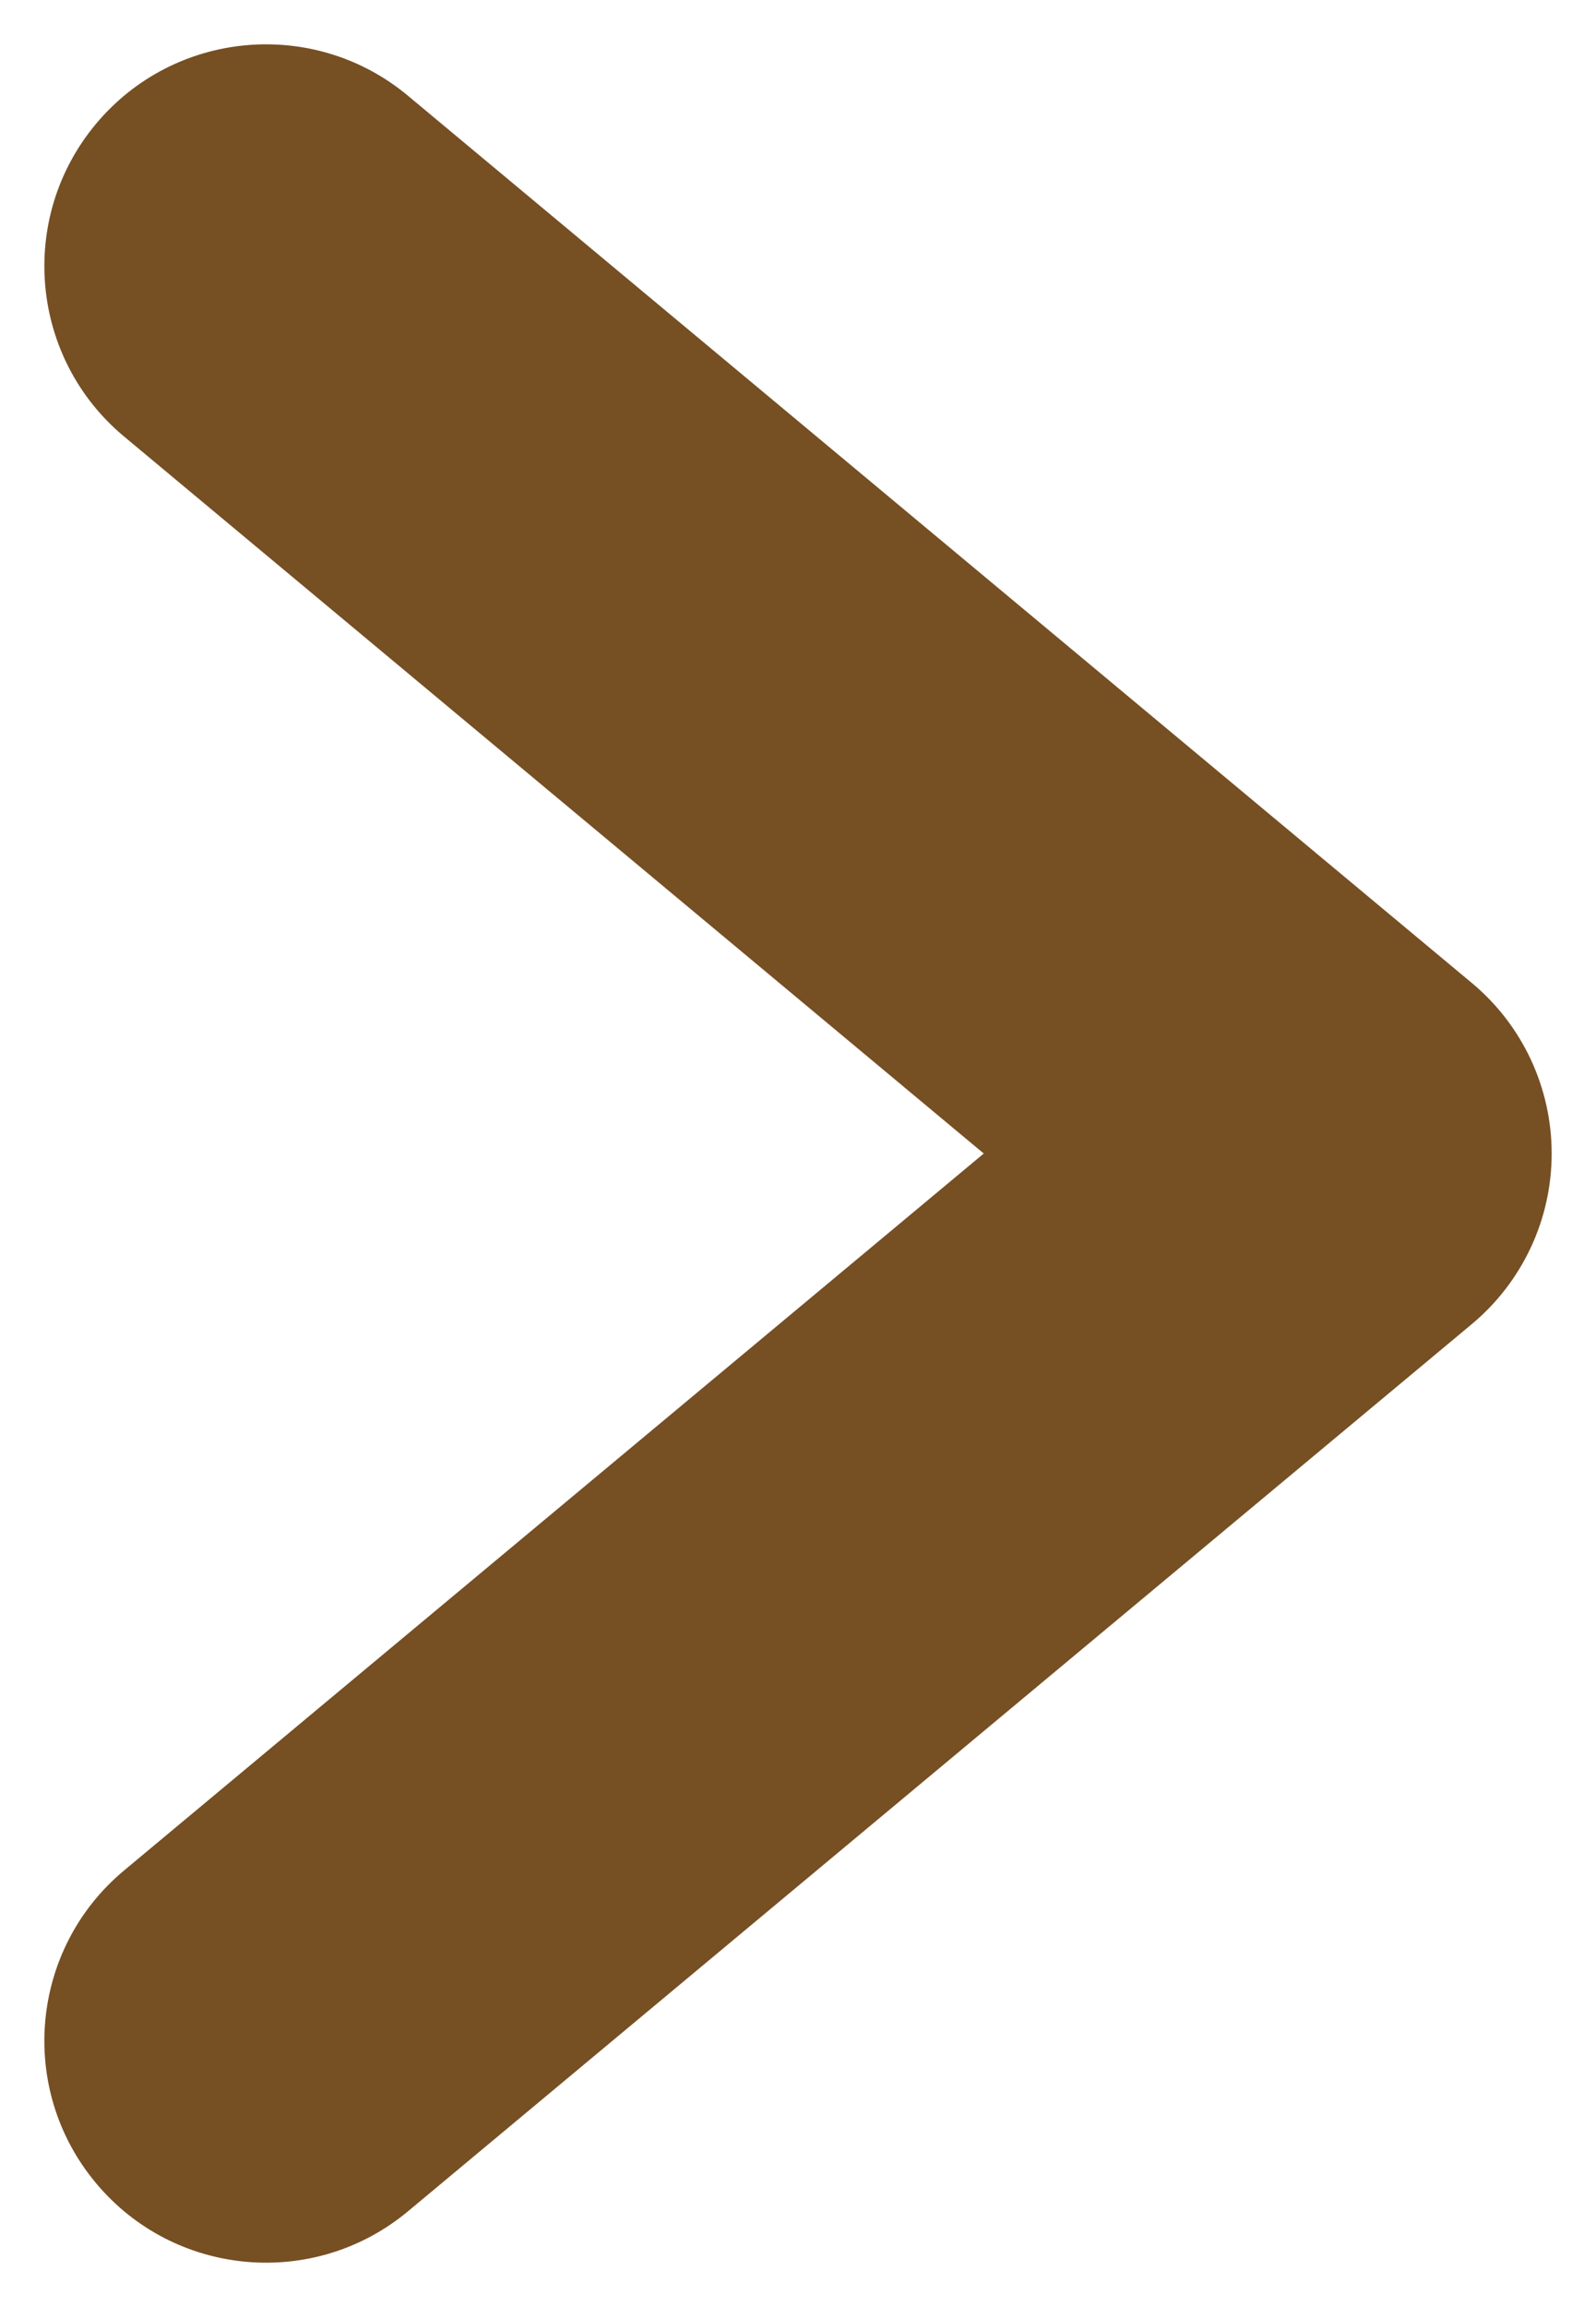
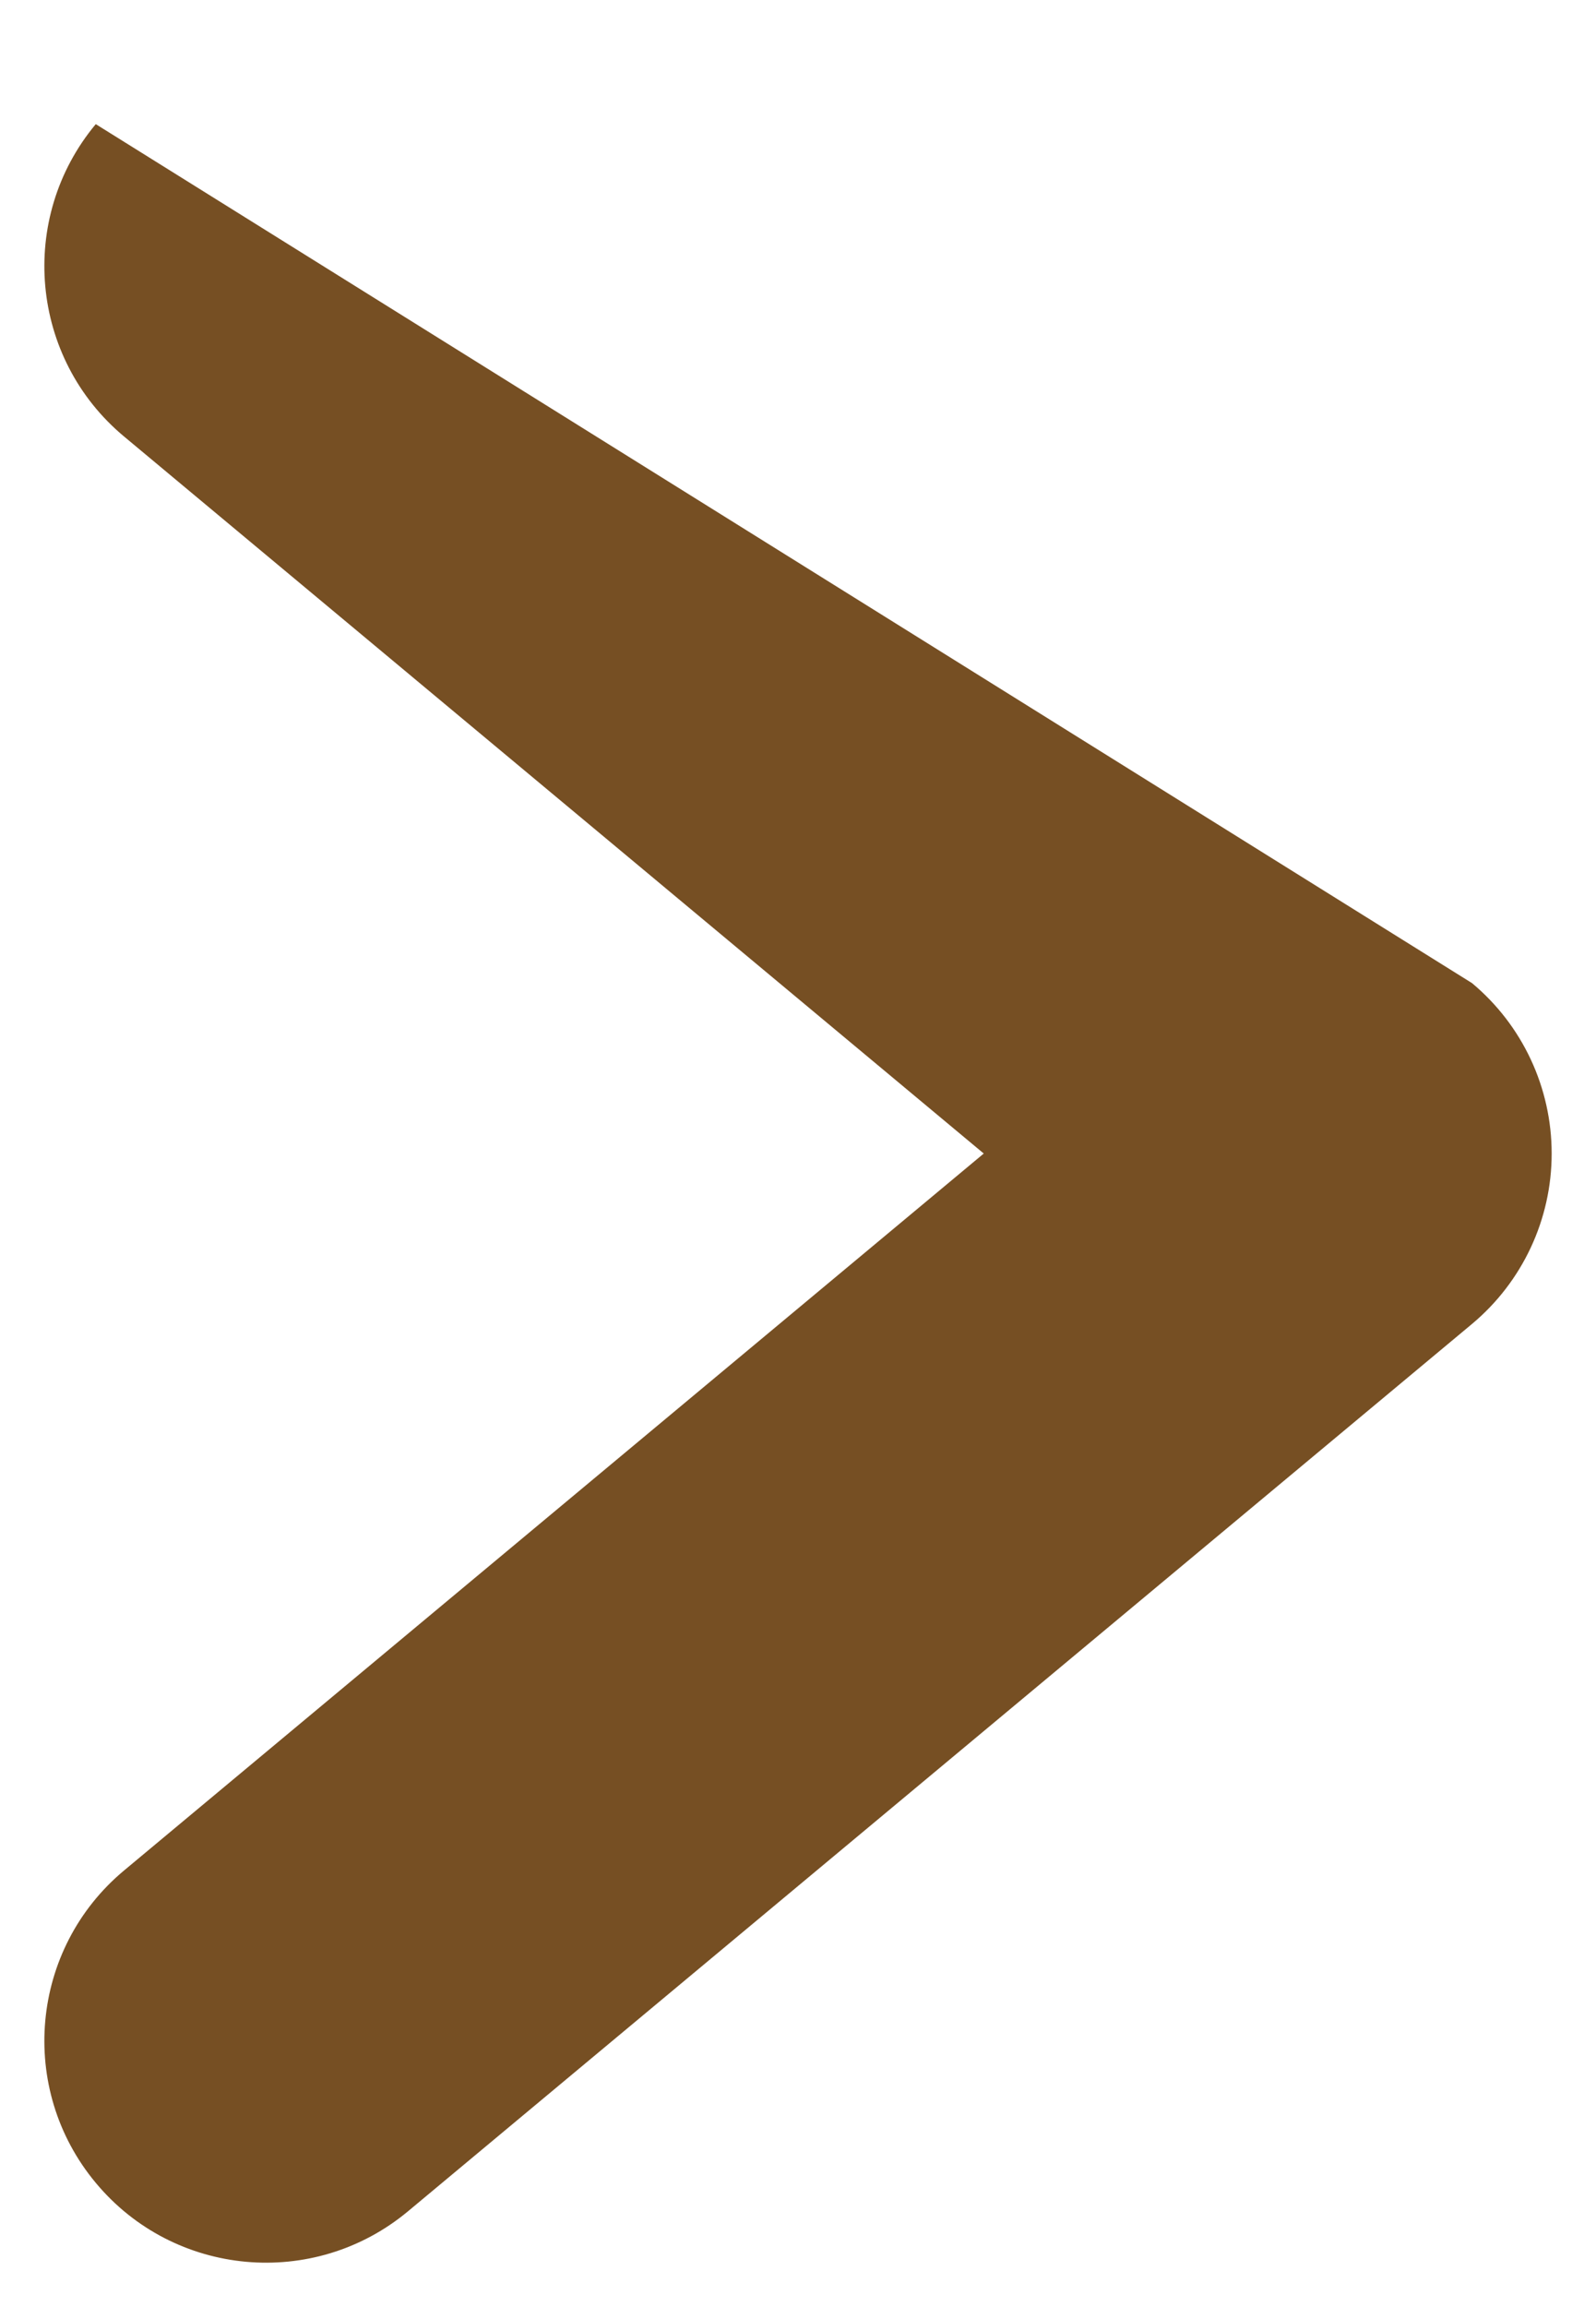
<svg xmlns="http://www.w3.org/2000/svg" width="18" height="26" viewBox="0 0 18 26" fill="none">
-   <path fill-rule="evenodd" clip-rule="evenodd" d="M1.08 1.399C1.963 0.339 3.54 0.195 4.601 1.079L16.601 11.079C17.171 11.554 17.5 12.258 17.5 13C17.5 13.742 17.171 14.445 16.601 14.921L4.601 24.921C3.54 25.804 1.963 25.661 1.08 24.6C0.196 23.54 0.339 21.963 1.4 21.079L11.095 13L1.4 4.92C0.339 4.037 0.196 2.46 1.08 1.399Z" fill="#764F23" />
+   <path fill-rule="evenodd" clip-rule="evenodd" d="M1.08 1.399L16.601 11.079C17.171 11.554 17.5 12.258 17.5 13C17.5 13.742 17.171 14.445 16.601 14.921L4.601 24.921C3.54 25.804 1.963 25.661 1.08 24.6C0.196 23.54 0.339 21.963 1.4 21.079L11.095 13L1.4 4.92C0.339 4.037 0.196 2.46 1.08 1.399Z" fill="#764F23" />
</svg>